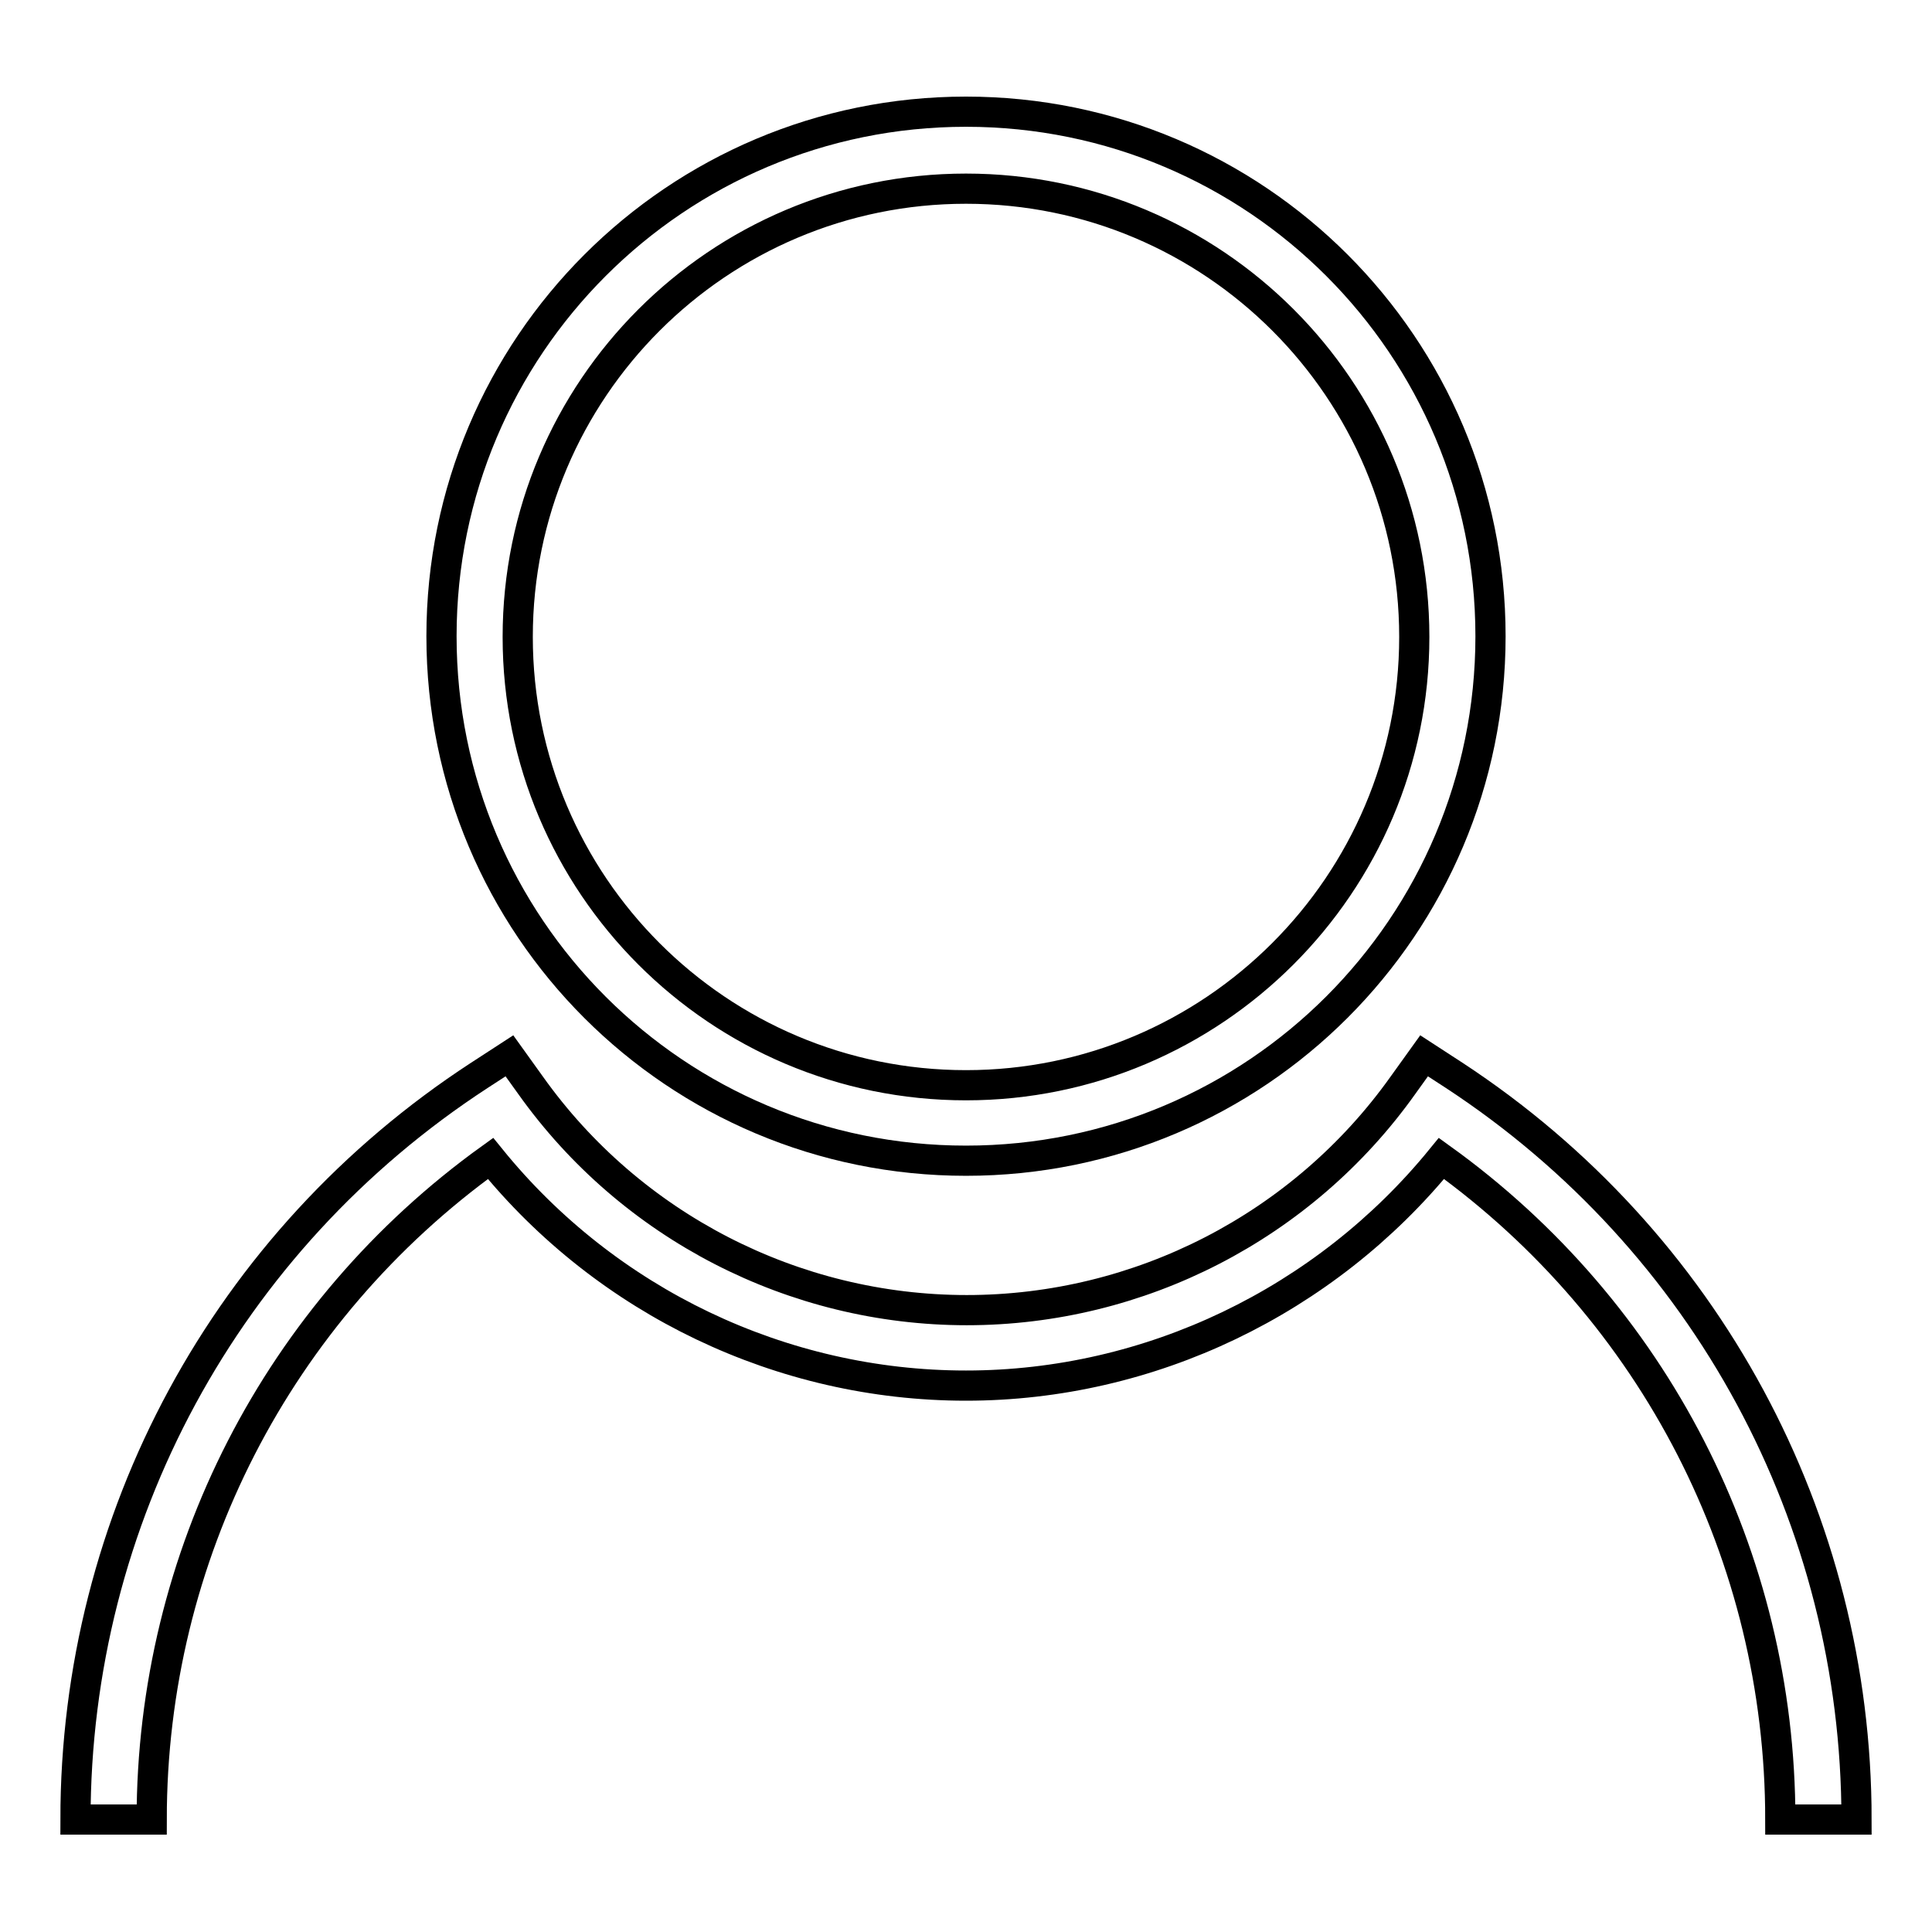
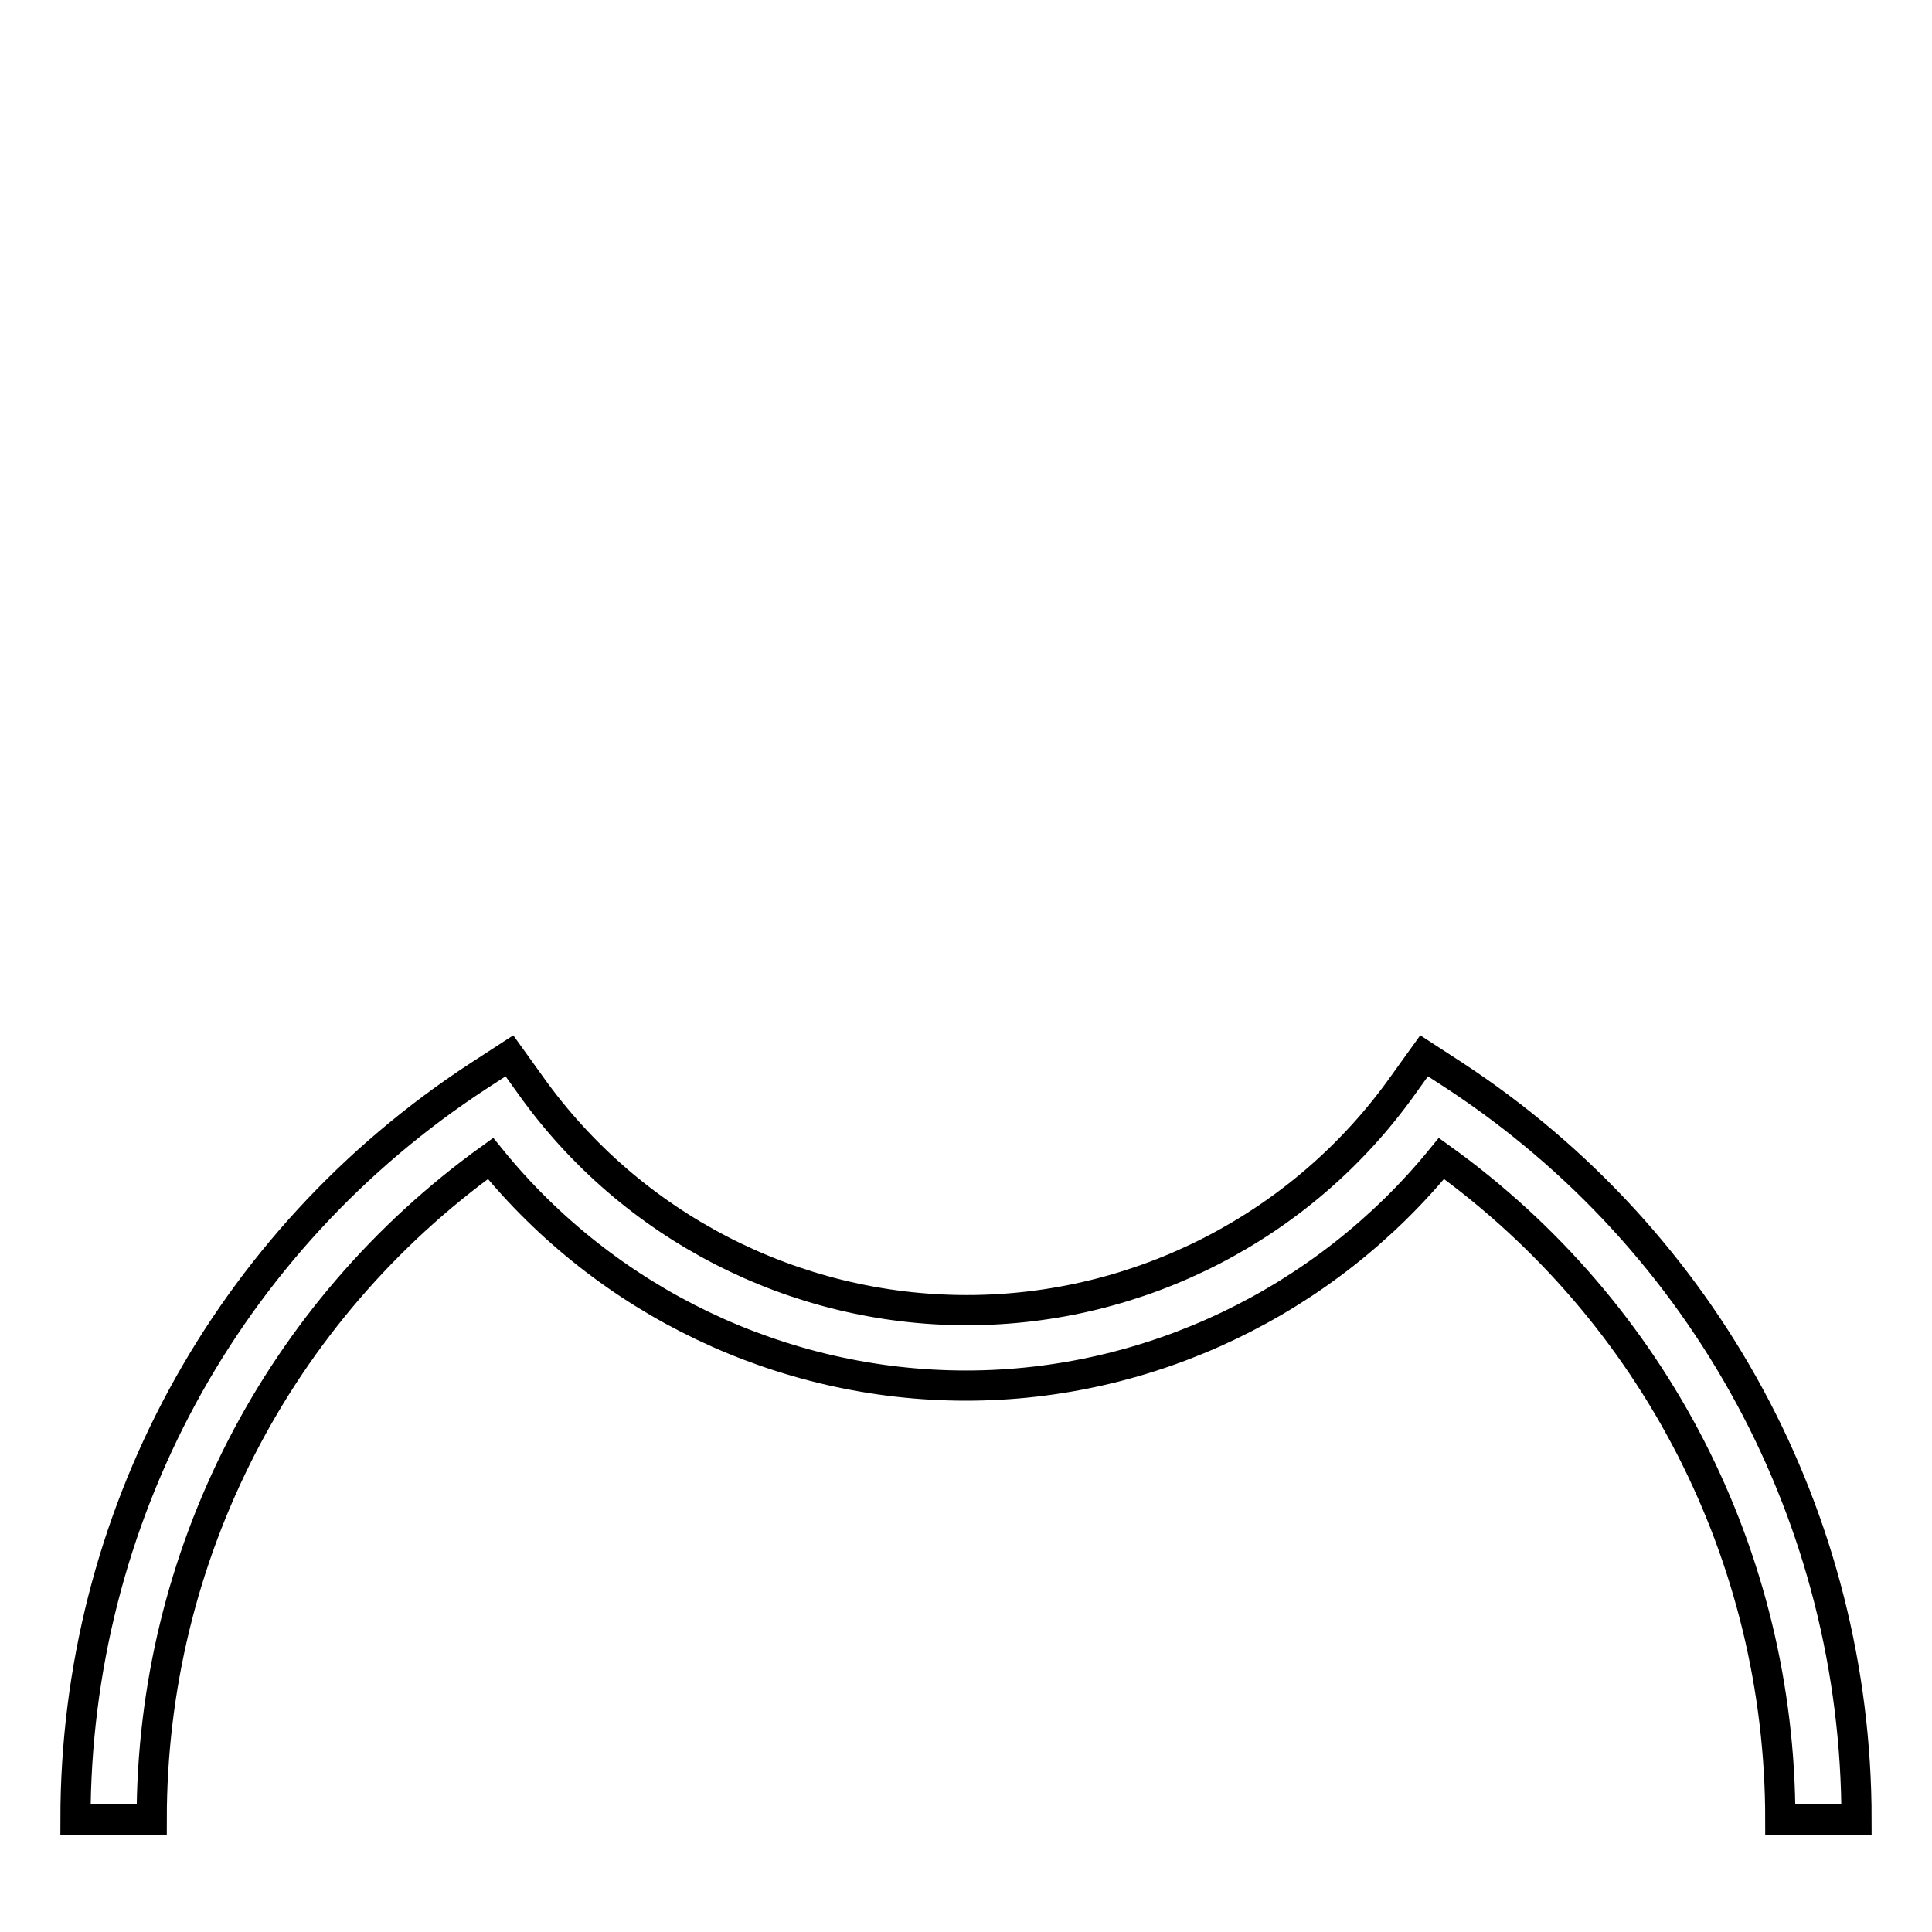
<svg xmlns="http://www.w3.org/2000/svg" version="1.1" x="0px" y="0px" viewBox="0 0 256 256" enable-background="new 0 0 256 256" xml:space="preserve">
  <g>
    <g>
-       <path stroke-width="4" fill-opacity="0" stroke="#000000" d="M128,153.8c38.4,0,69.5-31.1,69.5-69.5c0-38.4-31.1-69.5-69.5-69.5c-38.4,0-69.5,31.1-69.5,69.5C58.5,122.8,89.6,153.8,128,153.8z M128,25c32.8,0,59.4,26.6,59.4,59.4c0,32.8-26.7,59.4-59.4,59.4c-32.8,0-59.4-26.6-59.4-59.4C68.6,51.6,95.2,25,128,25z" />
      <path stroke-width="4" fill-opacity="0" stroke="#000000" d="M192.7,142.5l-4-2.6l-2.8,3.9c-13.3,18.7-34.9,29.8-57.8,29.8s-44.5-11.1-57.8-29.8l-2.8-3.9l-4,2.6C29.9,164.4,10,201.3,10,241.1h10.1c0-34.9,16.7-67.3,44.9-87.6c15.4,19,38.6,30.1,63,30.1c24.4,0,47.6-11.2,63-30.1c28.2,20.3,44.9,52.7,44.9,87.6H246C246,201.3,226.1,164.4,192.7,142.5z" />
    </g>
  </g>
</svg>